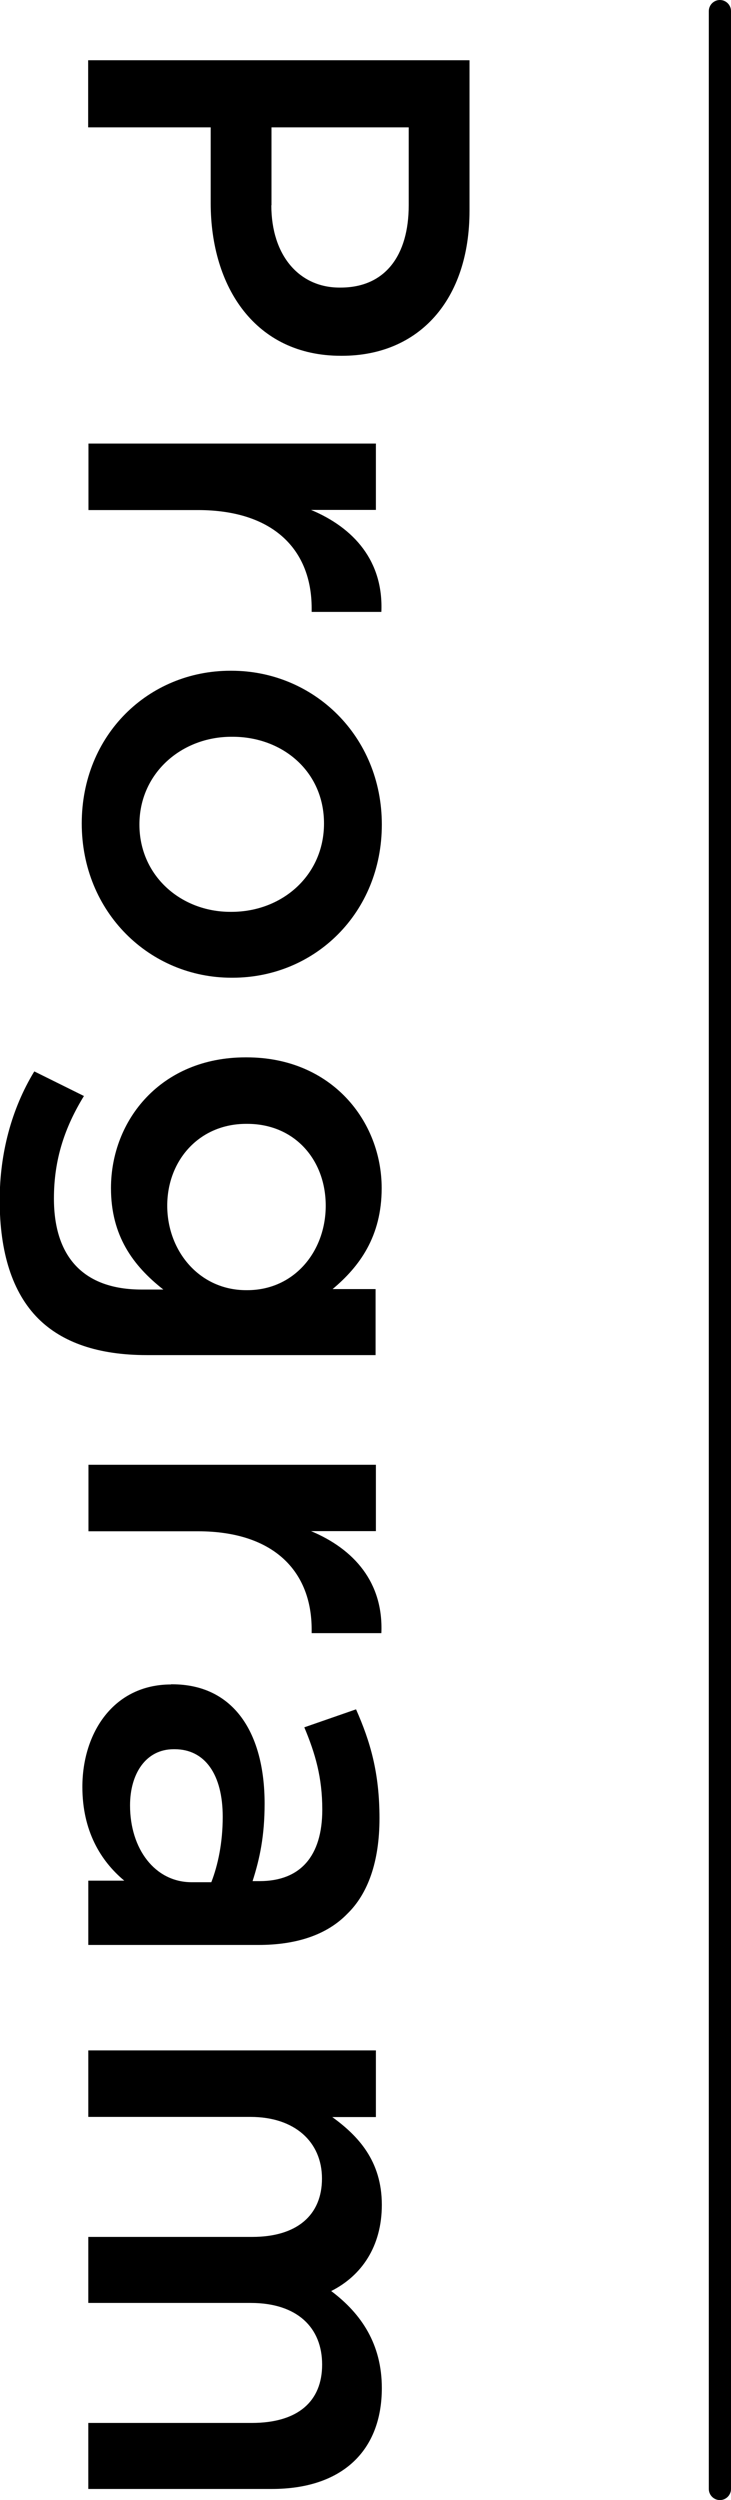
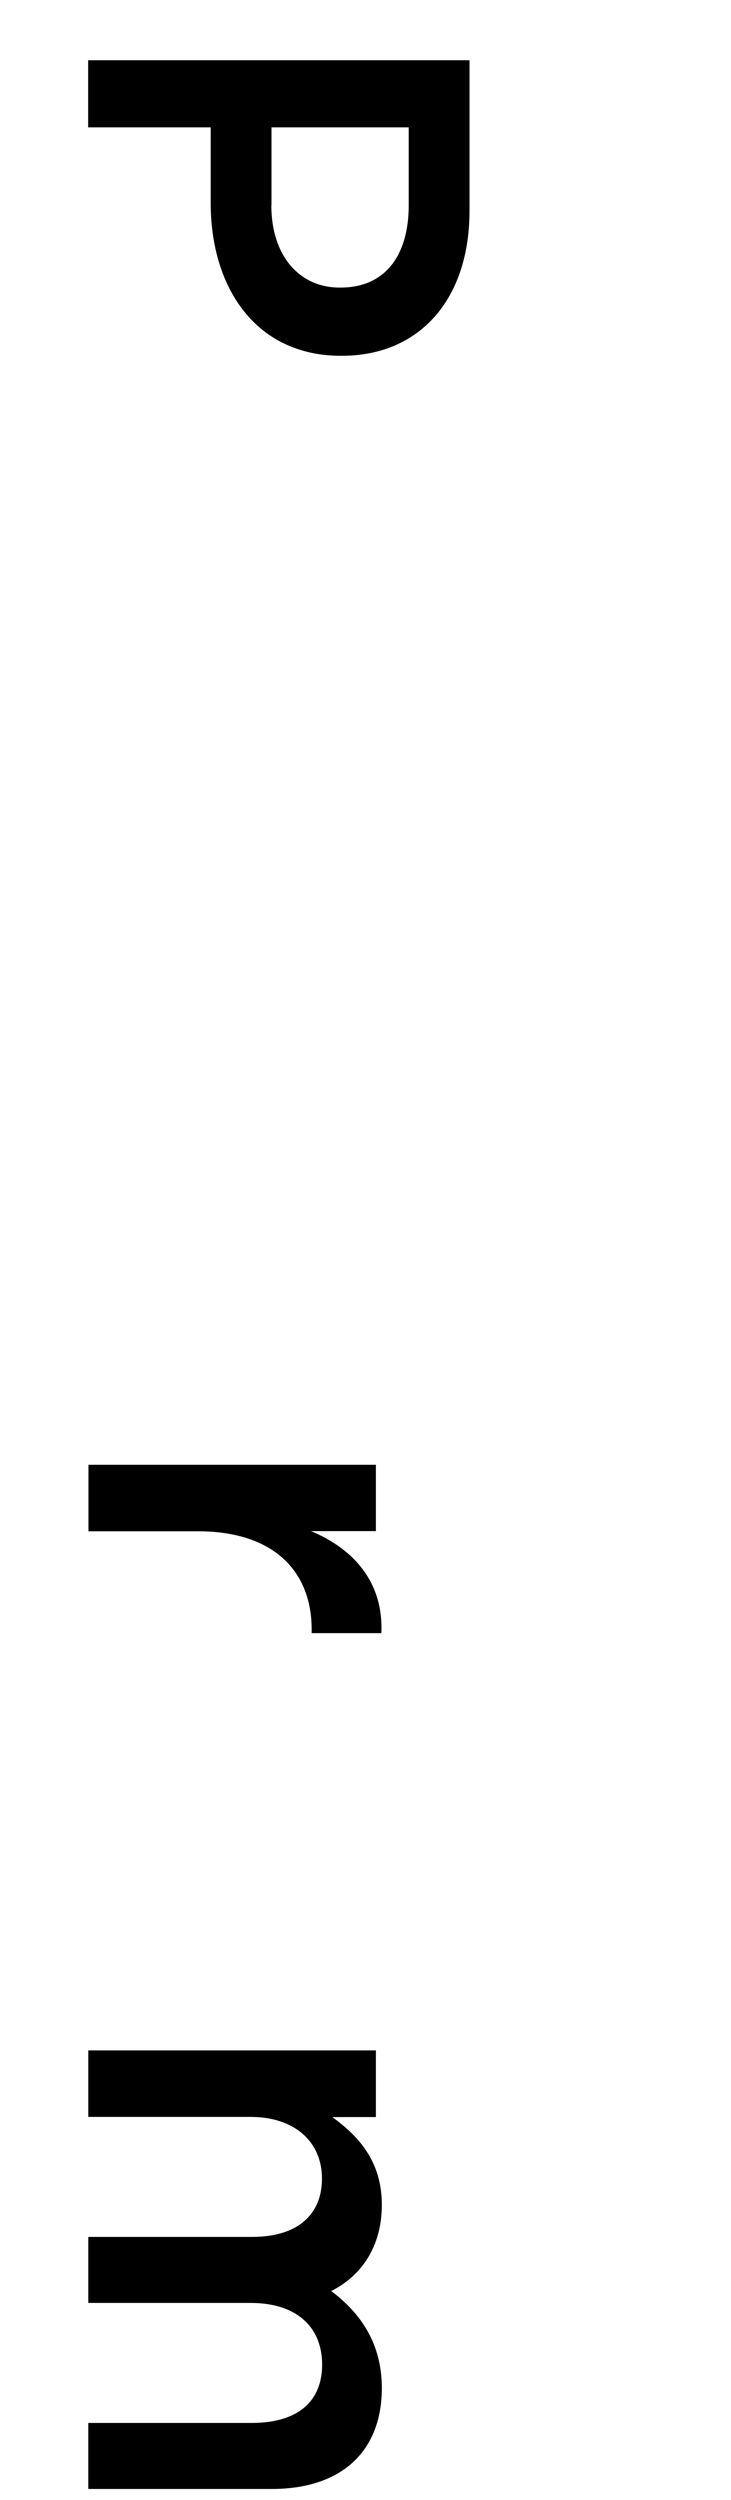
<svg xmlns="http://www.w3.org/2000/svg" id="_レイヤー_2" viewBox="0 0 46.77 159.79">
  <g id="_レイヤー_1-2">
-     <path d="M46.06,159.79c-.39,0-.71-.32-.71-.71V.71c0-.39.32-.71.71-.71s.71.32.71.71v158.37c0,.39-.32.71-.71.71Z" />
    <path d="M30.04,3.85v9.62c0,5.71-3.24,9.27-8.16,9.27h-.07c-5.47,0-8.33-4.39-8.33-9.76v-4.84h-7.84V3.85h24.4ZM17.36,13.12c0,3.24,1.81,5.26,4.36,5.26h.07c2.86,0,4.36-2.06,4.36-5.26v-4.98h-8.78v4.98Z" />
-     <path d="M24.05,28.34v4.25h-4.15c2.75,1.15,4.64,3.28,4.5,6.52h-4.46v-.24c0-3.69-2.4-6.27-7.28-6.27h-7v-4.25h18.4Z" />
-     <path d="M14.74,42.87h.07c5.26,0,9.62,4.18,9.62,9.83s-4.29,9.79-9.55,9.79h-.07c-5.23,0-9.58-4.18-9.58-9.86s4.29-9.76,9.51-9.76ZM14.74,58.28h.07c3.24,0,5.92-2.33,5.92-5.65s-2.65-5.54-5.85-5.54h-.07c-3.21,0-5.89,2.34-5.89,5.61s2.65,5.58,5.82,5.58Z" />
-     <path d="M2.2,68.48l3.17,1.57c-1.22,1.99-1.92,4.04-1.92,6.55,0,3.76,1.92,5.82,5.61,5.82h1.39c-1.95-1.53-3.35-3.45-3.35-6.48,0-4.36,3.21-8.36,8.61-8.36h.07c5.44,0,8.64,4.08,8.64,8.36,0,3.1-1.43,5.02-3.14,6.45h2.75v4.22h-14.64c-3.1,0-5.4-.8-6.94-2.33-1.67-1.67-2.47-4.25-2.47-7.56,0-3.03.77-5.86,2.2-8.22ZM15.75,82.46h.07c3,0,5.02-2.47,5.02-5.4s-1.99-5.23-5.02-5.23h-.07c-3,0-5.05,2.33-5.05,5.23s2.06,5.4,5.05,5.4Z" />
    <path d="M24.05,93.61v4.25h-4.15c2.75,1.15,4.64,3.28,4.5,6.52h-4.46v-.24c0-3.69-2.4-6.27-7.28-6.27h-7v-4.25h18.4Z" />
-     <path d="M10.94,107.65h.07c3.97,0,5.92,3.14,5.92,7.63,0,2.06-.31,3.52-.77,4.95h.45c2.61,0,4.01-1.6,4.01-4.57,0-2.06-.45-3.59-1.15-5.26l3.31-1.15c.91,2.06,1.5,4.04,1.5,6.97,0,2.75-.73,4.81-2.06,6.1-1.32,1.36-3.28,1.99-5.68,1.99H5.65v-4.11h2.3c-1.5-1.25-2.68-3.17-2.68-5.99,0-3.45,1.99-6.55,5.68-6.55ZM12.27,120.3h1.25c.42-1.08.73-2.51.73-4.18,0-2.72-1.15-4.32-3.07-4.32h-.07c-1.78,0-2.79,1.57-2.79,3.59,0,2.79,1.6,4.91,3.94,4.91Z" />
    <path d="M24.05,131.06v4.25h-2.79c1.64,1.19,3.17,2.79,3.17,5.61,0,2.65-1.29,4.53-3.24,5.51,1.95,1.46,3.24,3.42,3.24,6.2,0,4.01-2.54,6.45-7.04,6.45H5.65v-4.22h10.46c2.93,0,4.5-1.36,4.5-3.73s-1.6-3.94-4.57-3.94H5.65v-4.22h10.49c2.86,0,4.46-1.39,4.46-3.73s-1.74-3.94-4.57-3.94H5.65v-4.25h18.4Z" />
  </g>
</svg>